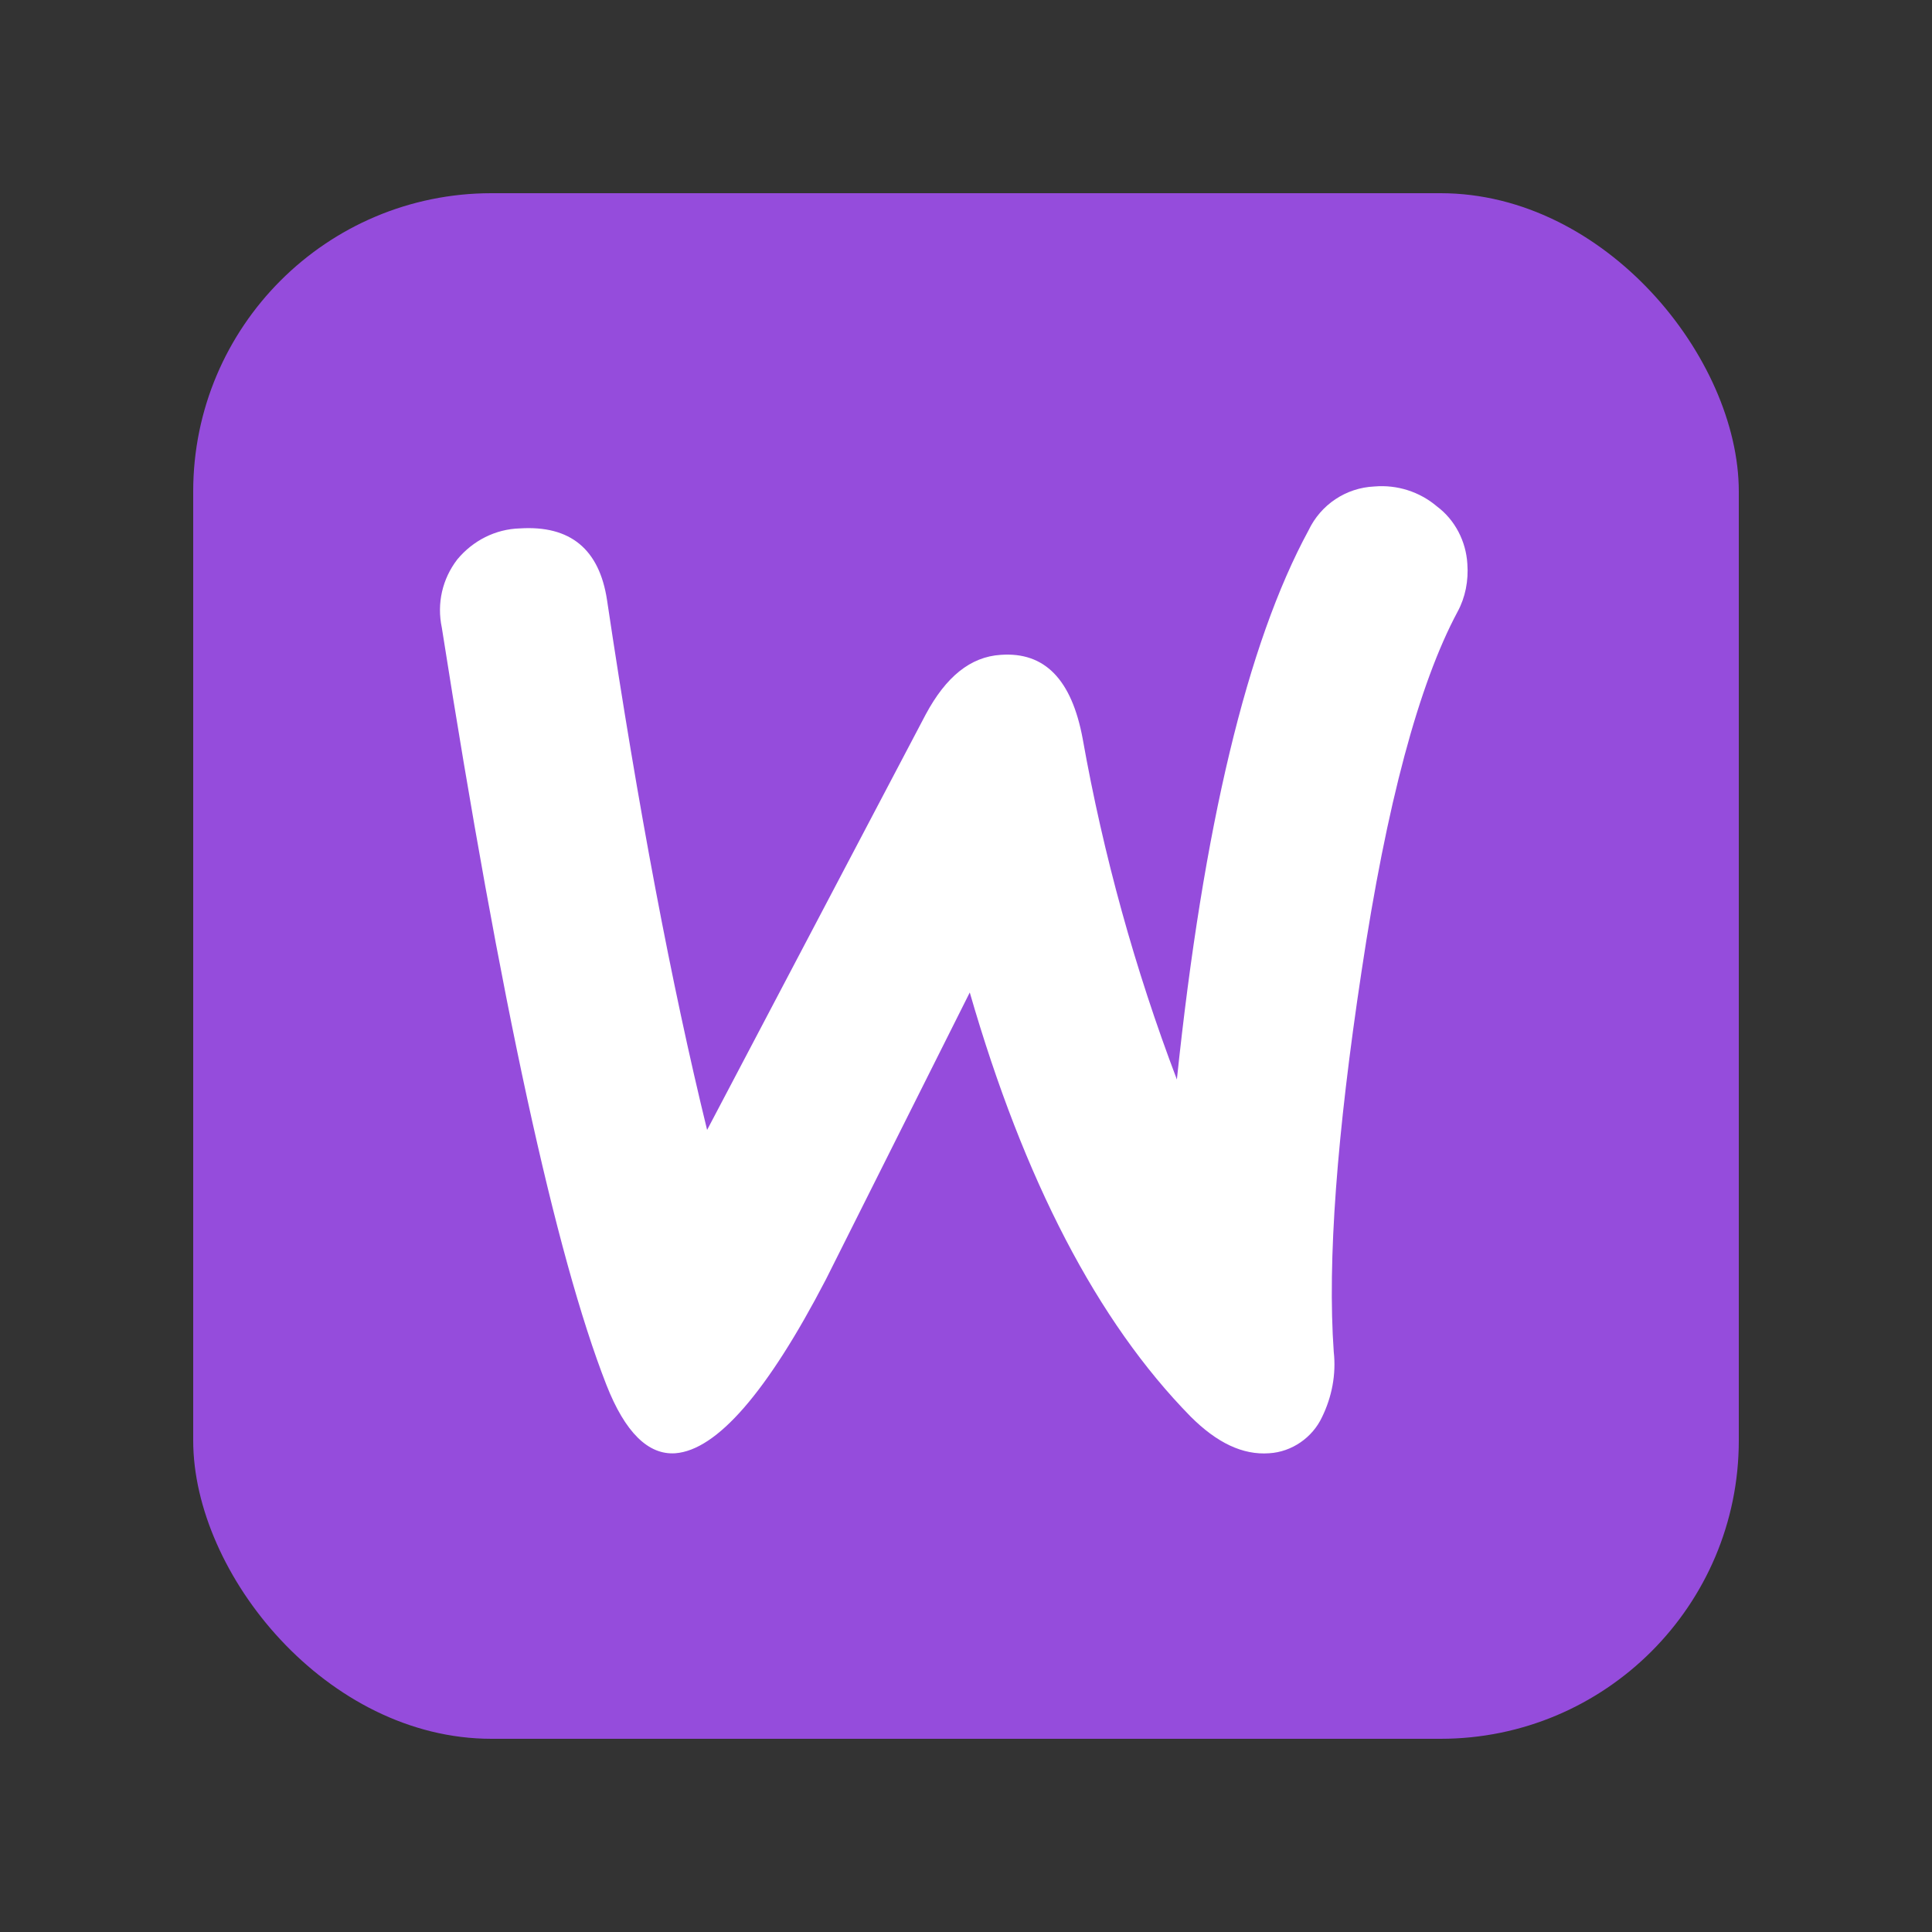
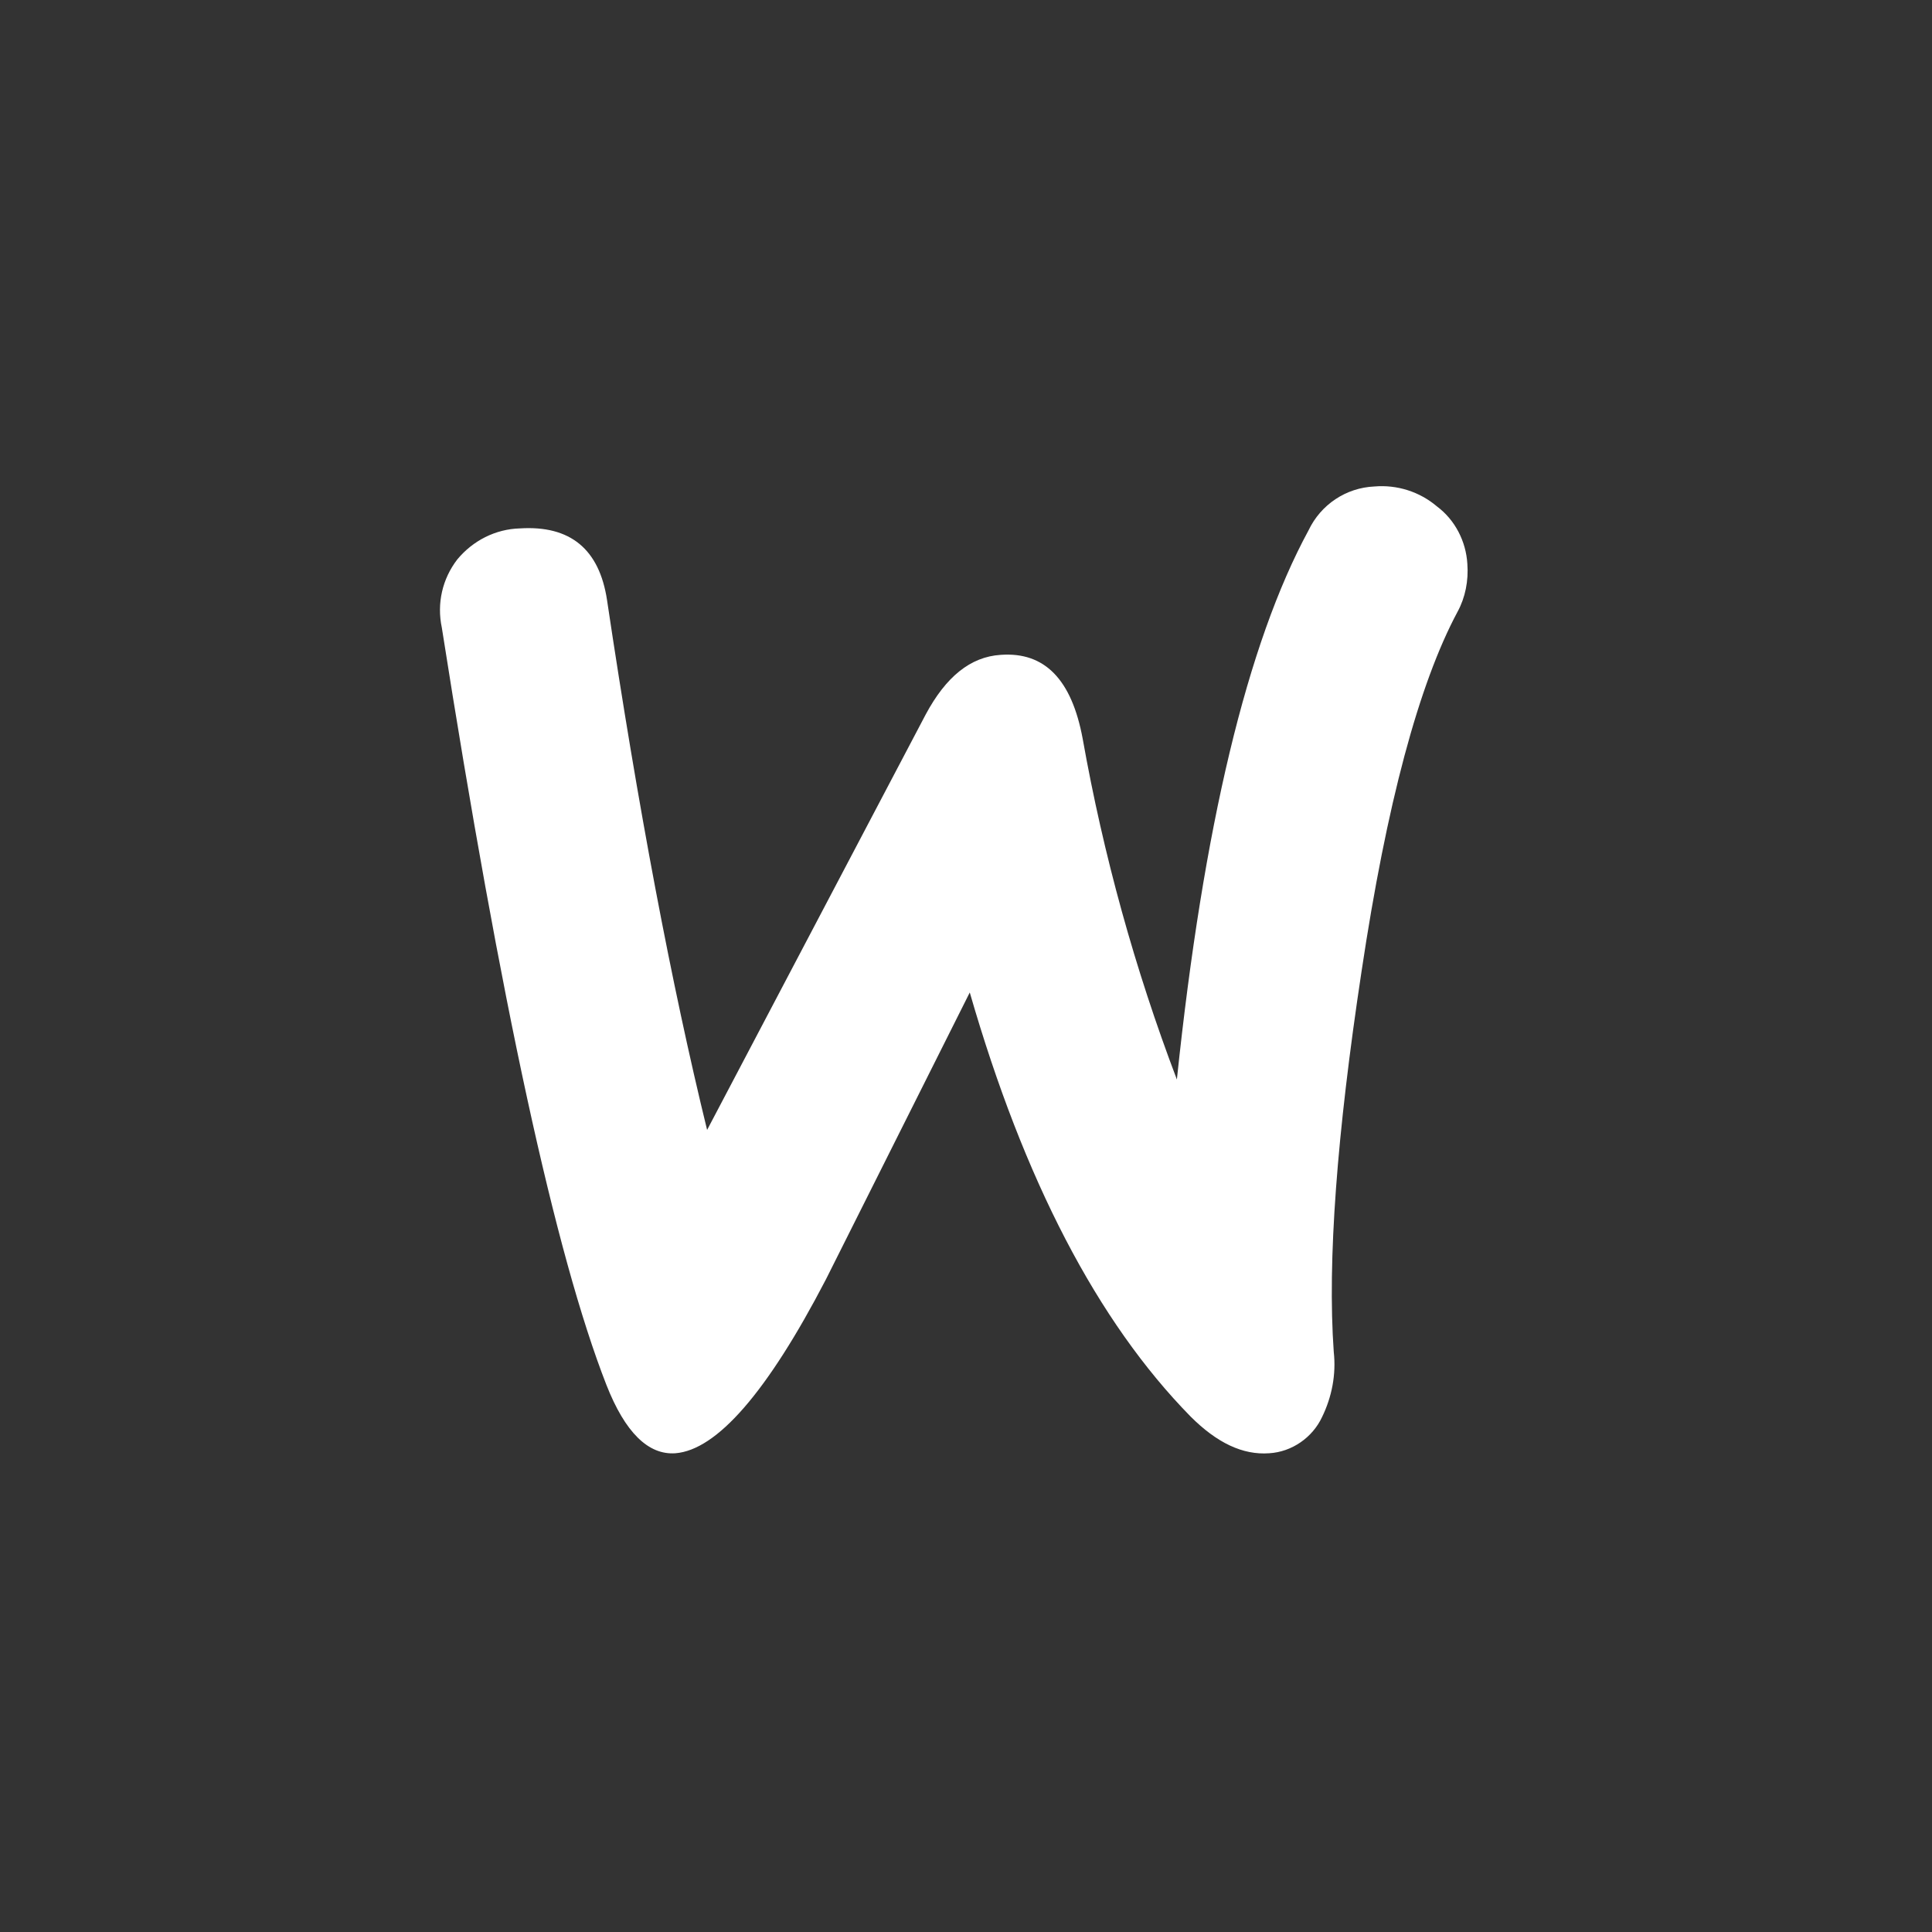
<svg xmlns="http://www.w3.org/2000/svg" width="20" height="20" viewBox="0 0 20 20" fill="none">
  <rect x="0" y="0" width="20" height="20" fill="#333333" stroke="none" />
-   <rect x="2" y="2" width="16" height="16" rx="3.088" fill="#954CDC" />
  <path d="M4.734 5.791C4.895 5.597 5.128 5.477 5.382 5.47C5.903 5.437 6.204 5.684 6.284 6.212C6.605 8.363 6.952 10.193 7.32 11.697L9.584 7.394C9.792 7.007 10.045 6.799 10.359 6.779C10.814 6.746 11.094 7.033 11.208 7.648C11.422 8.851 11.749 10.033 12.183 11.175C12.457 8.557 12.911 6.659 13.546 5.49C13.673 5.223 13.934 5.049 14.228 5.036C14.461 5.016 14.695 5.089 14.876 5.243C15.063 5.383 15.176 5.604 15.19 5.837C15.203 6.011 15.169 6.185 15.089 6.332C14.688 7.08 14.354 8.323 14.094 10.06C13.84 11.737 13.74 13.053 13.807 13.995C13.833 14.229 13.787 14.462 13.686 14.669C13.586 14.883 13.372 15.03 13.139 15.044C12.865 15.064 12.598 14.937 12.324 14.663C11.361 13.681 10.6 12.218 10.039 10.274C9.377 11.596 8.876 12.592 8.549 13.246C7.941 14.416 7.42 15.01 6.992 15.044C6.712 15.064 6.471 14.83 6.277 14.335C5.75 12.986 5.182 10.374 4.574 6.499C4.52 6.245 4.58 5.991 4.734 5.791Z" fill="white" />
</svg>